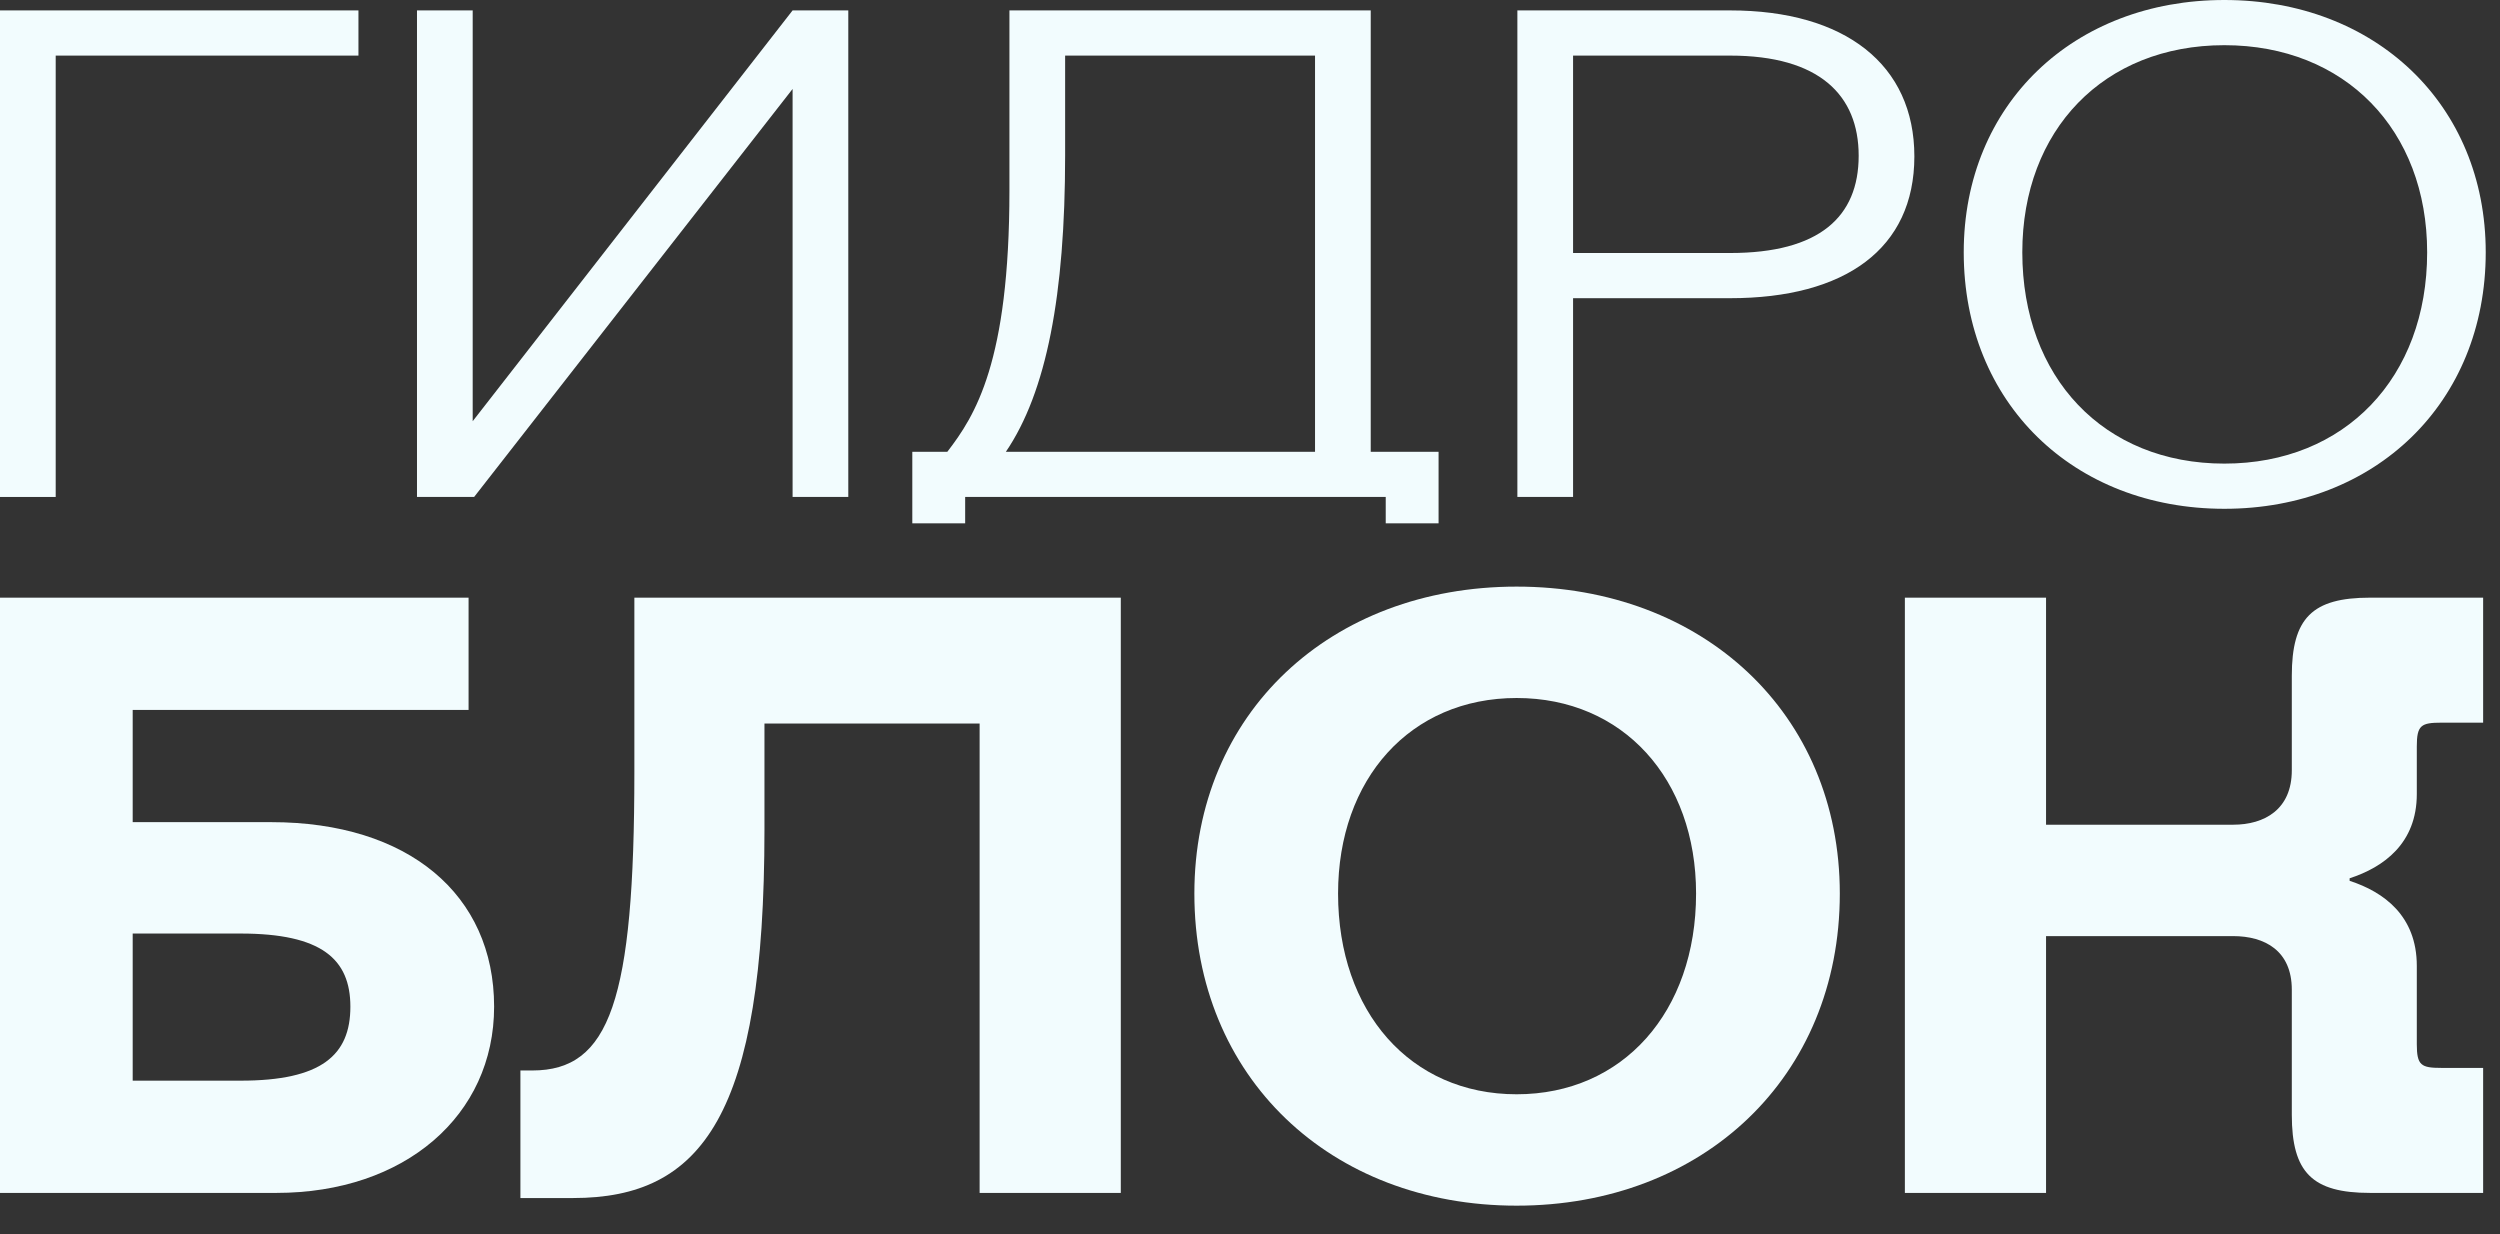
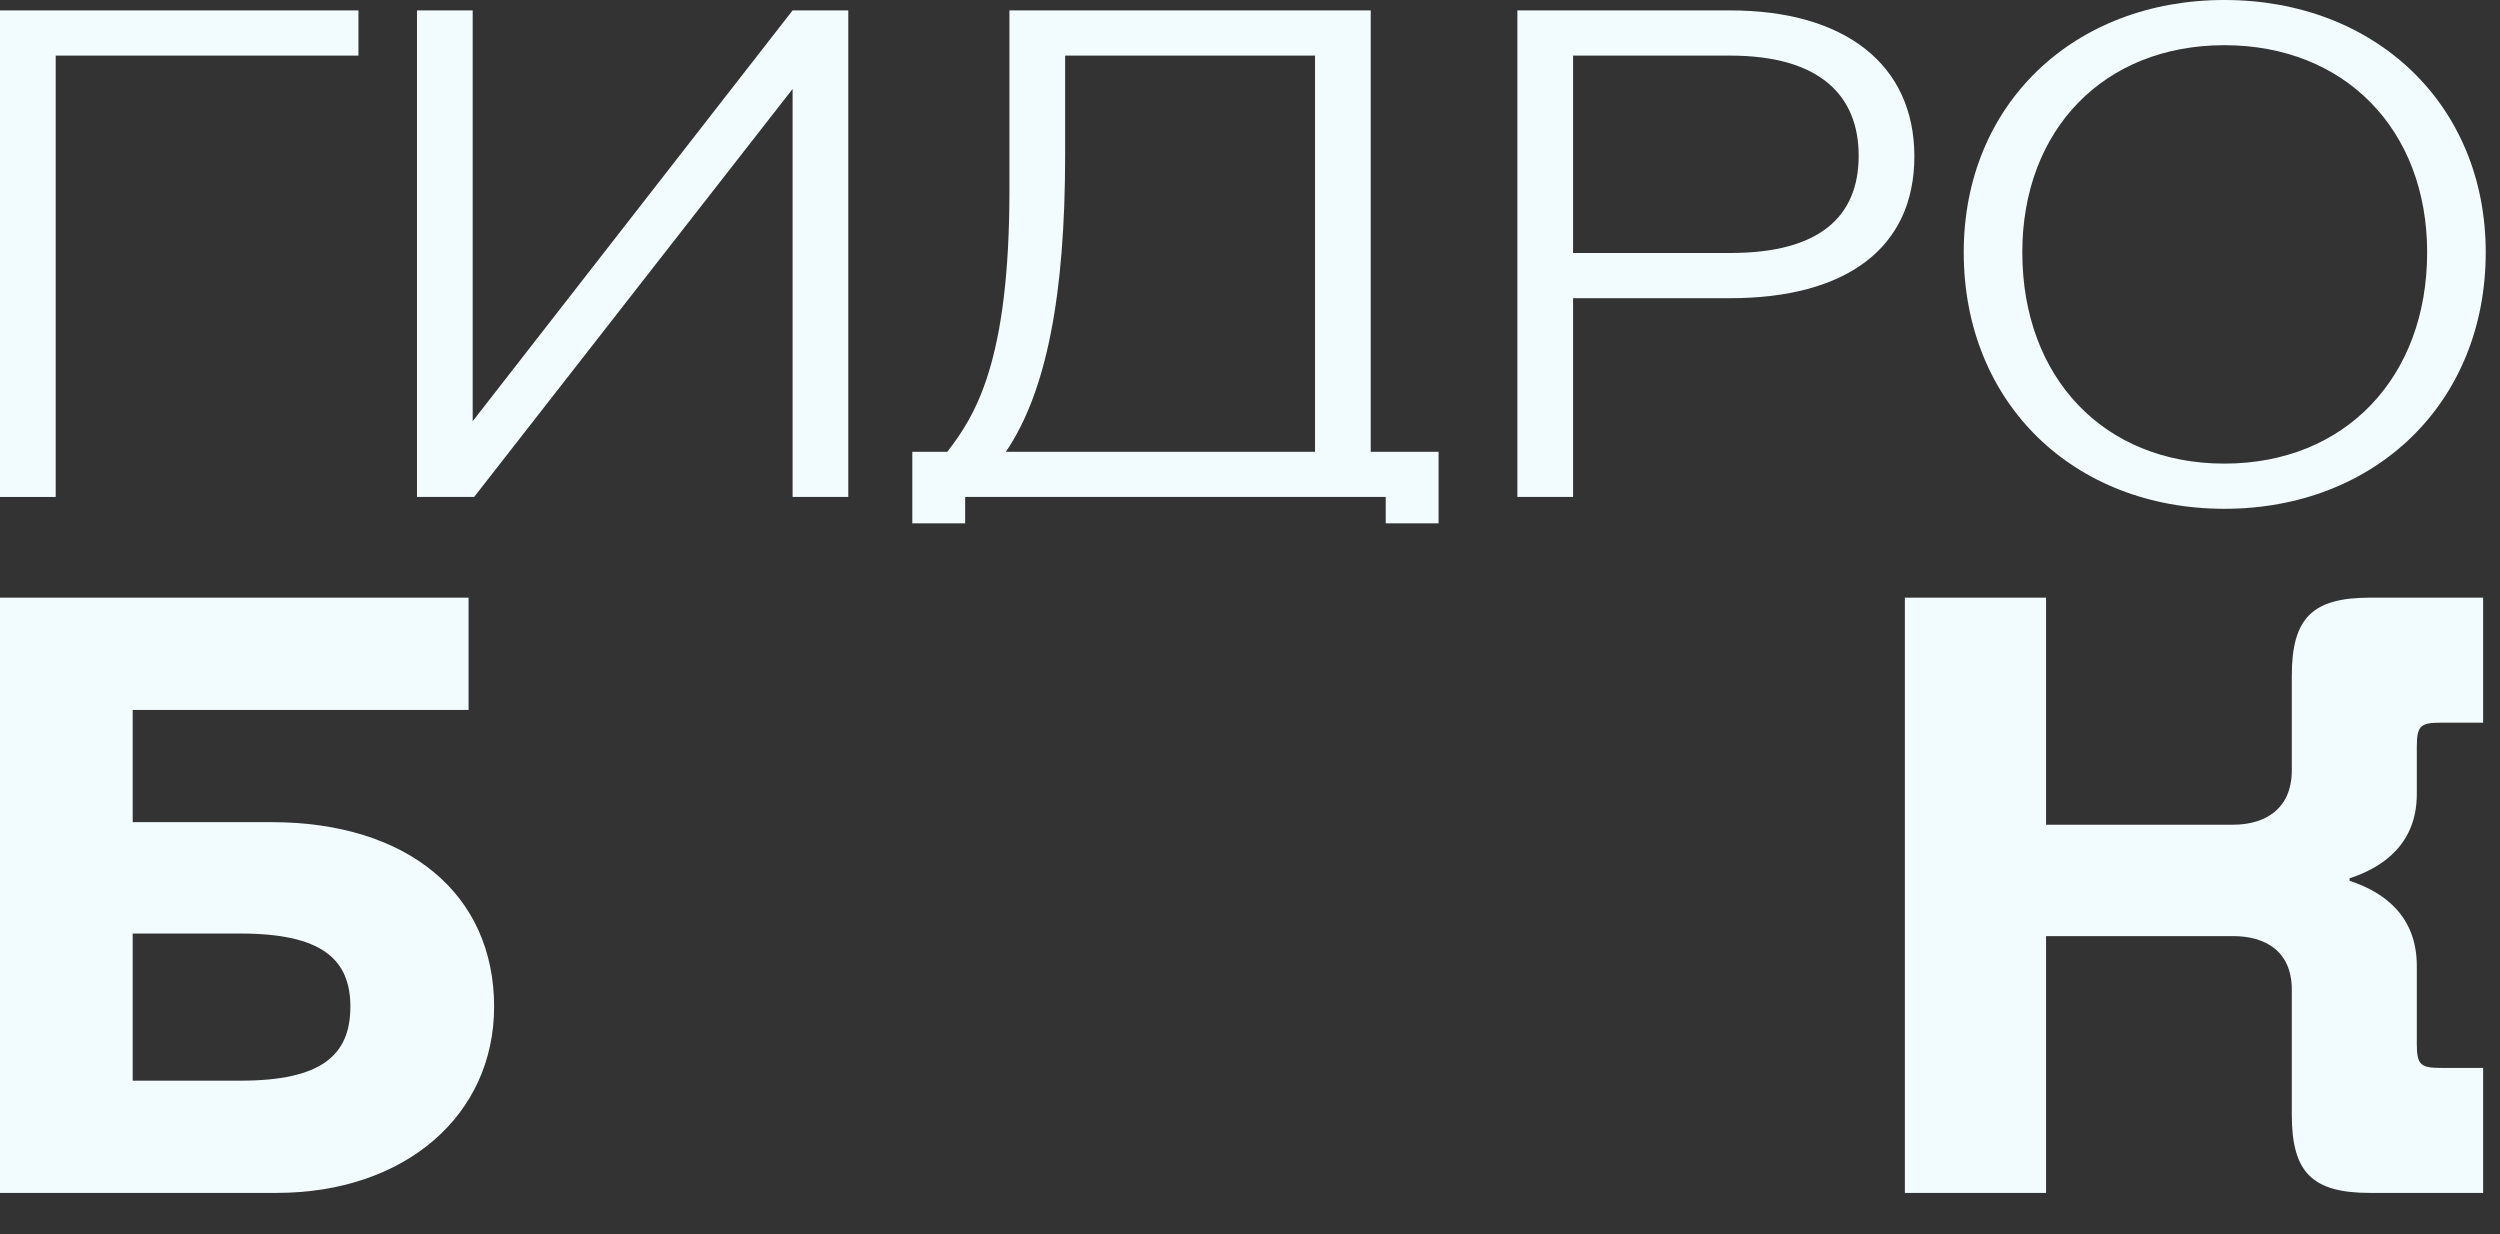
<svg xmlns="http://www.w3.org/2000/svg" width="79" height="39" viewBox="0 0 79 39" fill="none">
  <rect x="0" y="0" width="79" height="39" fill="#333333" stroke="none" />
  <path d="M0 15.704V0.329H11.327V1.757H1.76V15.704H0Z" fill="#F2FCFE" />
  <path d="M26.806 15.704H25.046V2.811L14.982 15.704H13.177V0.329H14.937V13.31L25.046 0.329H26.806V15.704Z" fill="#F2FCFE" />
  <path d="M28.829 16.537V14.277H29.935C30.815 13.135 31.898 11.443 31.898 6.018V0.329H43.315V14.277H45.459V16.537H43.789V15.704H30.499V16.537H28.829ZM31.785 14.277H41.555V1.757H33.658V4.92C33.658 9.313 33.071 12.388 31.785 14.277Z" fill="#F2FCFE" />
  <path d="M47.949 15.704V0.329H54.673C58.305 0.329 60.494 2.043 60.494 4.942C60.494 7.863 58.305 9.423 54.673 9.423H49.709V15.704H47.949ZM54.673 7.995C57.493 7.995 58.734 6.853 58.734 4.92C58.734 3.009 57.493 1.757 54.673 1.757H49.709V7.995H54.673Z" fill="#F2FCFE" />
  <path d="M70.29 16.078C65.529 16.078 62.054 12.739 62.054 7.973C62.054 3.295 65.529 0 70.29 0C75.051 0 78.549 3.295 78.549 7.973C78.549 12.739 75.051 16.078 70.29 16.078ZM70.29 14.65C74.104 14.65 76.698 11.927 76.698 7.973C76.698 4.107 74.104 1.428 70.29 1.428C66.477 1.428 63.905 4.107 63.905 7.973C63.905 11.927 66.477 14.65 70.29 14.65Z" fill="#F2FCFE" />
  <path d="M0 37.696V18.886H14.807V22.433H4.193V25.98H8.573C12.899 25.98 15.614 28.264 15.614 31.811C15.614 35.251 12.792 37.696 8.734 37.696H0ZM7.606 34.149C10.159 34.149 11.072 33.343 11.072 31.811C11.072 30.306 10.159 29.5 7.606 29.5H4.193V34.149H7.606Z" fill="#F2FCFE" />
-   <path d="M16.445 37.858V33.827H16.821C19.267 33.827 20.046 31.623 20.046 24.395V18.886H35.417V37.696H30.956V22.863H24.157V26.222C24.157 35.224 22.196 37.858 18.111 37.858H16.445Z" fill="#F2FCFE" />
-   <path d="M47.926 38.099C42.041 38.099 37.742 34.042 37.742 28.237C37.742 22.541 42.041 18.537 47.926 18.537C53.811 18.537 58.138 22.541 58.138 28.237C58.138 34.042 53.811 38.099 47.926 38.099ZM47.926 34.579C51.285 34.579 53.596 31.973 53.596 28.237C53.596 24.61 51.285 22.057 47.926 22.057C44.567 22.057 42.283 24.61 42.283 28.237C42.283 31.973 44.567 34.579 47.926 34.579Z" fill="#F2FCFE" />
  <path d="M60.194 37.696V18.886H64.655V26.061H70.567C71.561 26.061 72.421 25.577 72.421 24.341V21.358C72.421 19.531 73.066 18.886 74.893 18.886H78.467V22.836H77.15C76.505 22.836 76.371 22.917 76.371 23.588V25.093C76.371 26.652 75.323 27.404 74.248 27.754V27.834C75.323 28.184 76.371 28.936 76.371 30.521V32.994C76.371 33.666 76.505 33.746 77.15 33.746H78.467V37.696H74.893C73.066 37.696 72.421 37.051 72.421 35.224V31.274C72.421 30.038 71.561 29.581 70.567 29.581H64.655V37.696H60.194Z" fill="#F2FCFE" />
</svg>